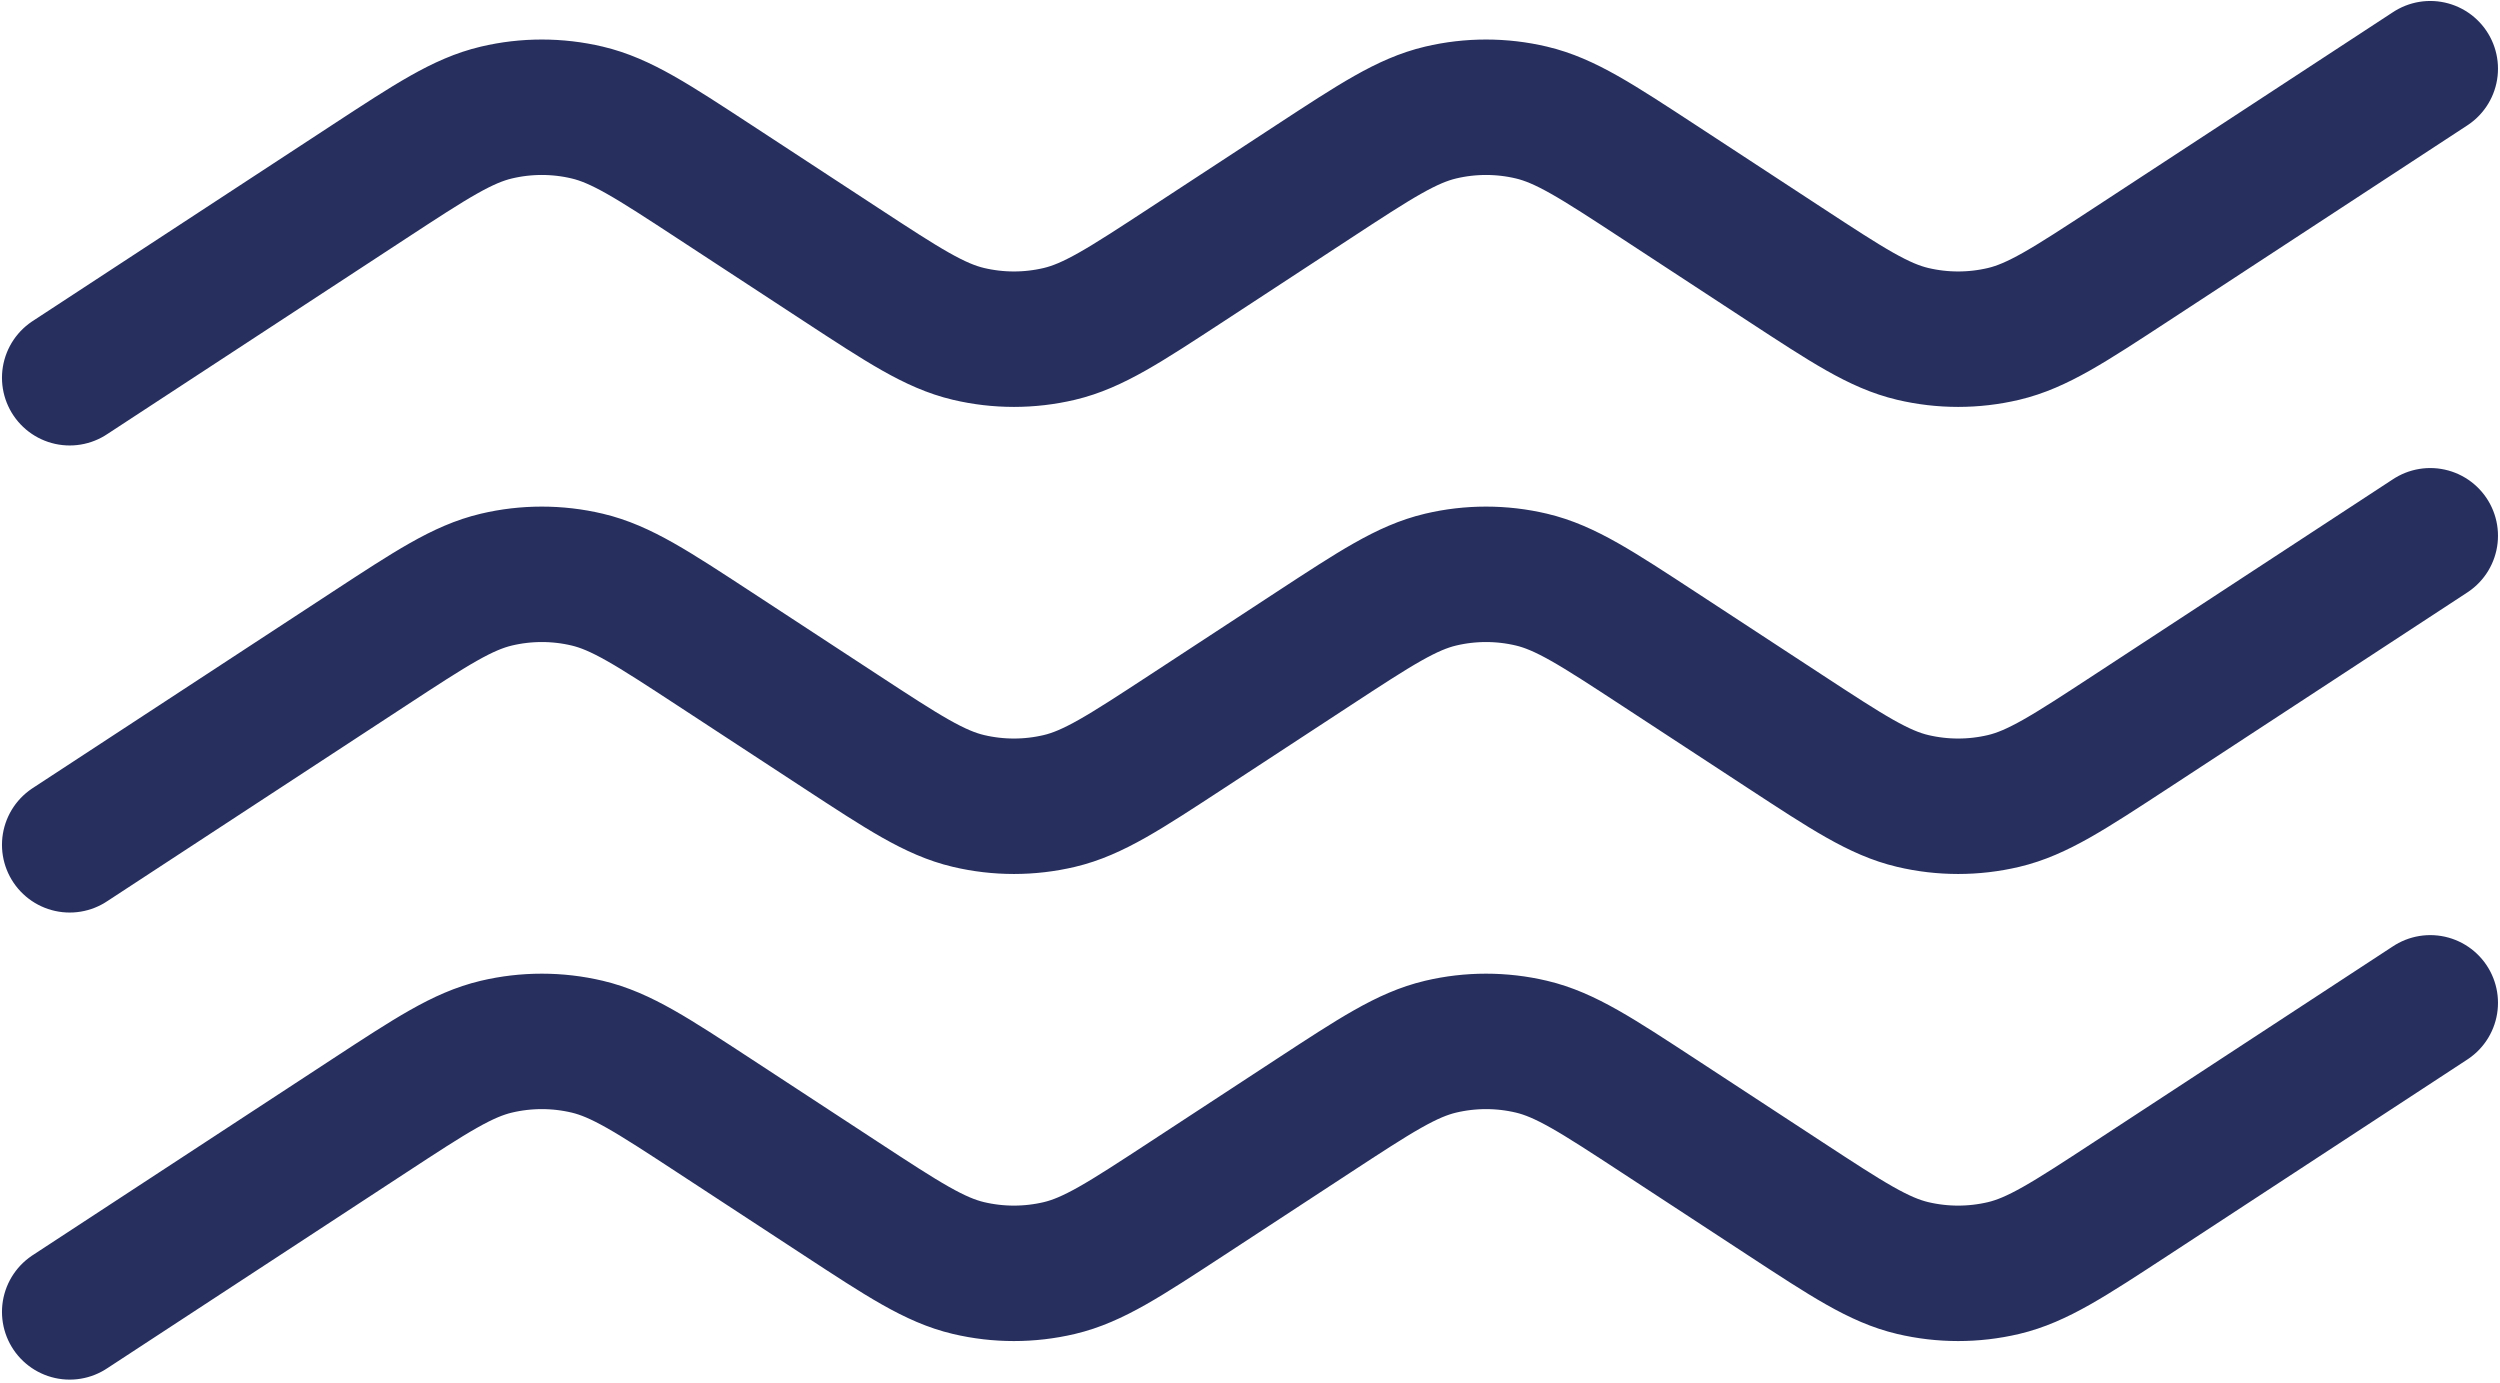
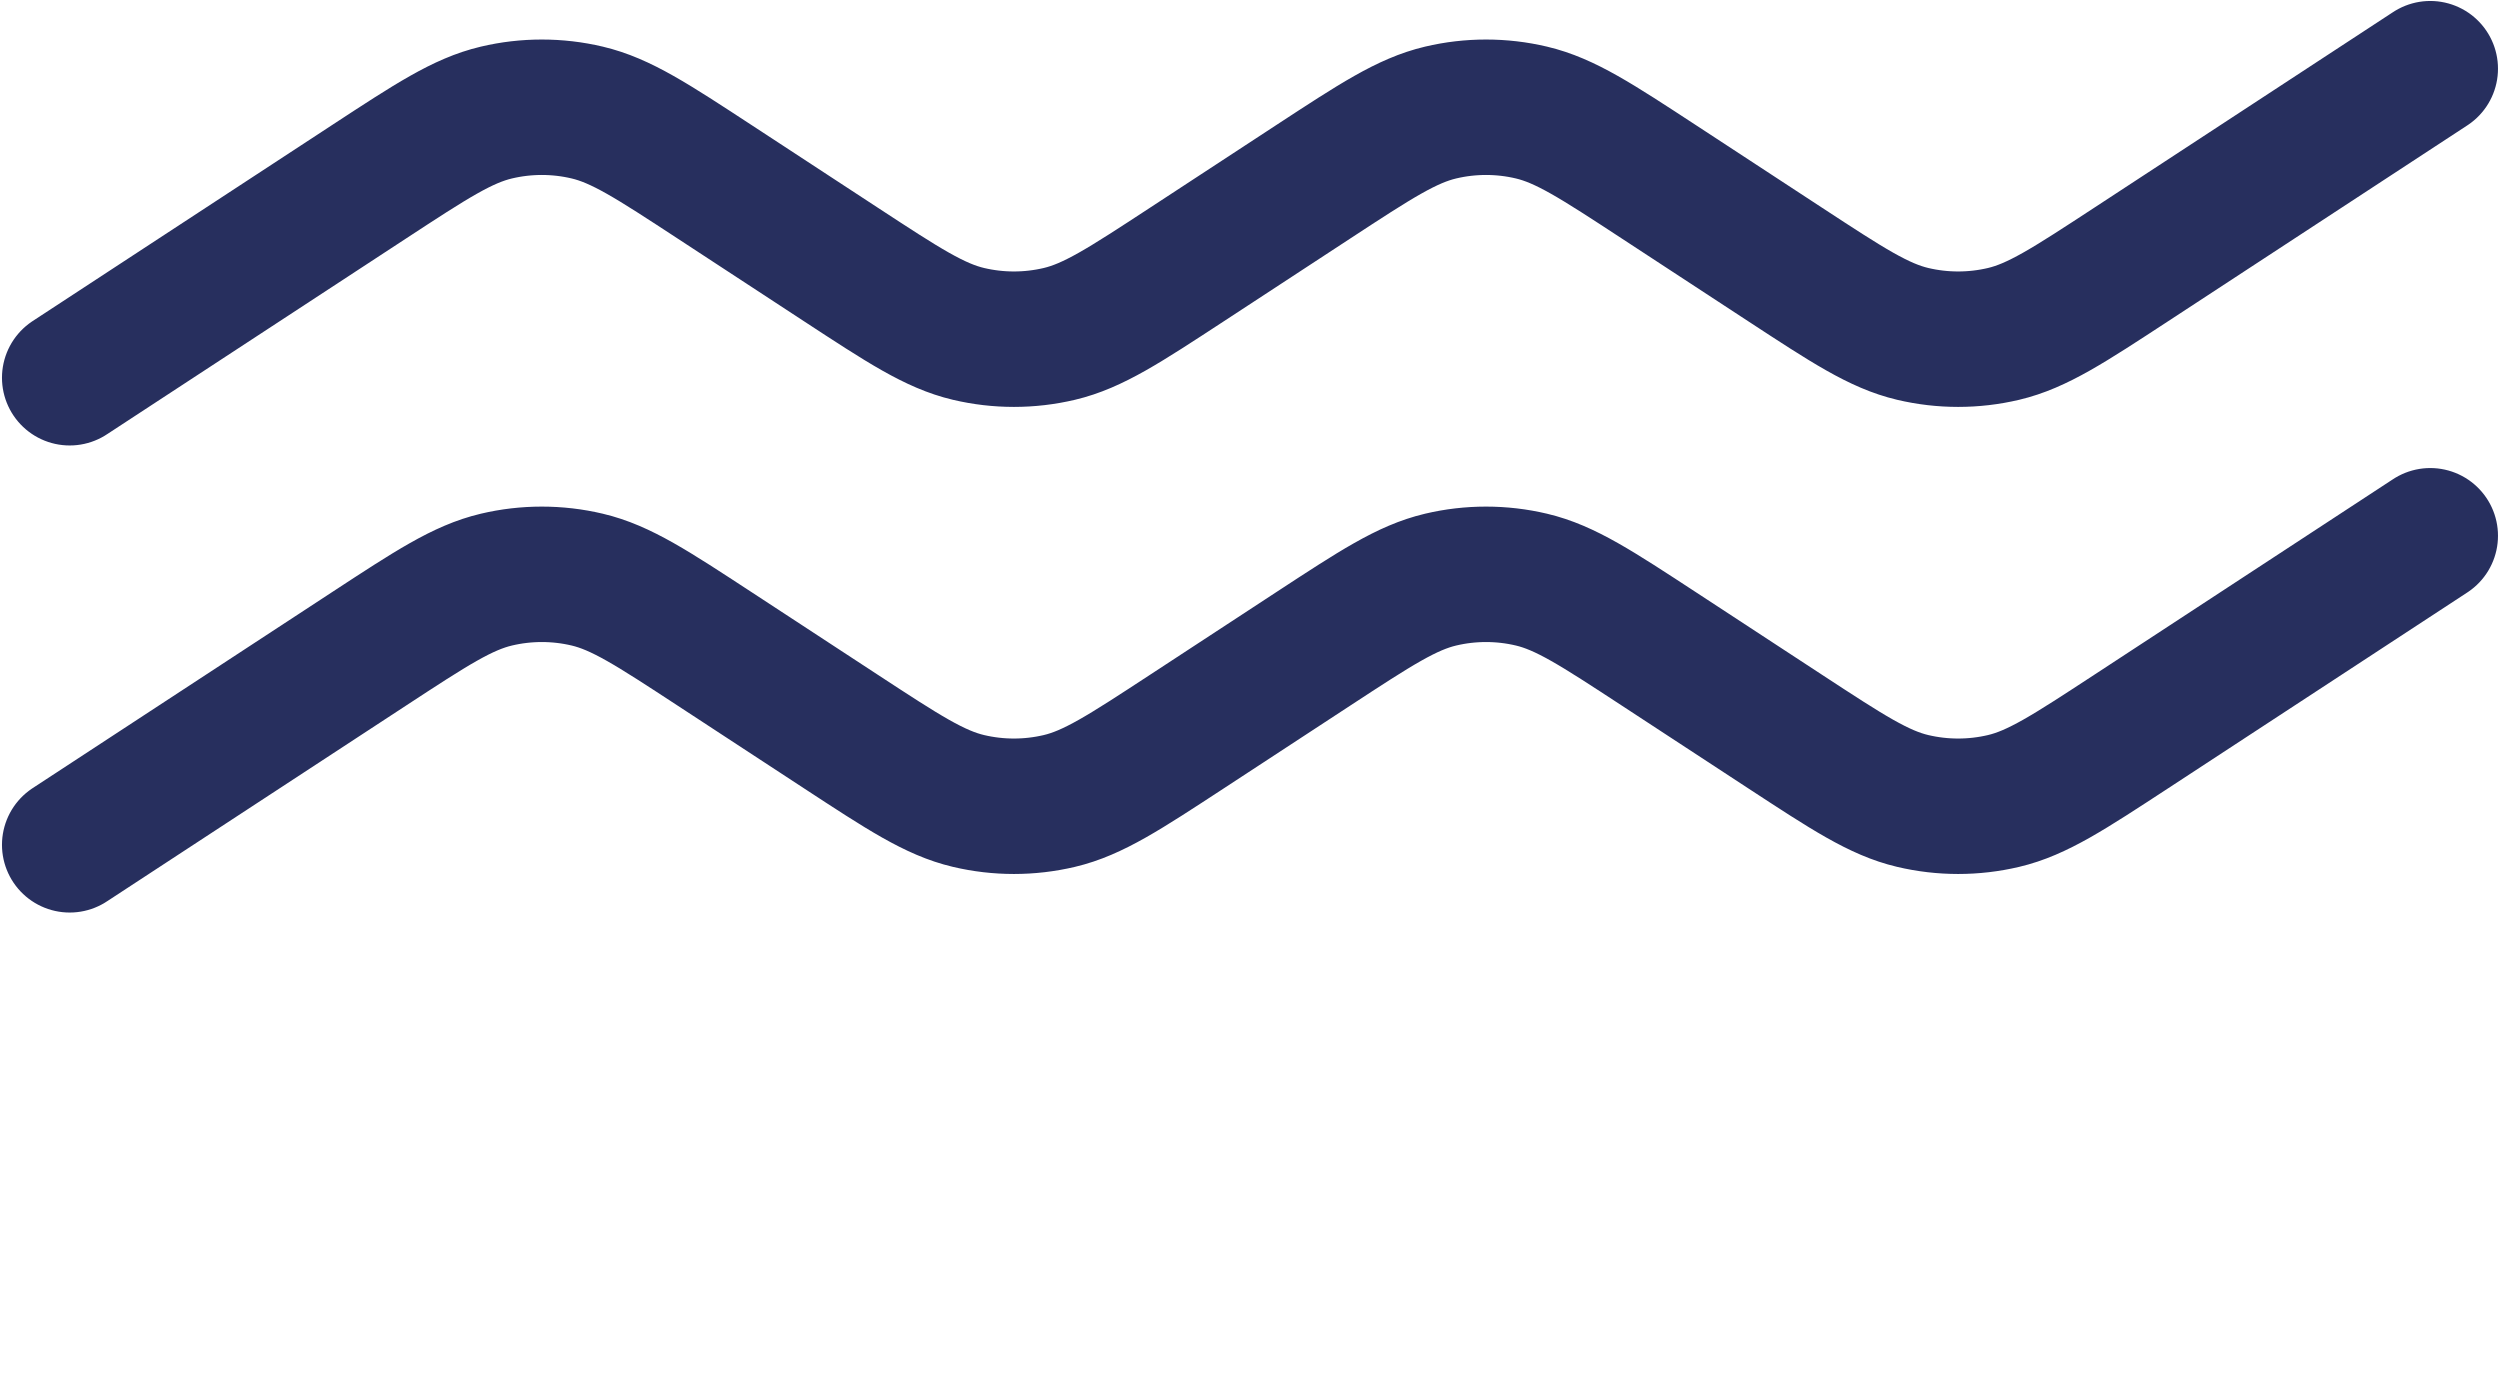
<svg xmlns="http://www.w3.org/2000/svg" width="443" height="245" viewBox="0 0 443 245" fill="none">
  <path d="M12.35 66.937C15.669 64.765 41.206 48.047 65.339 32.249C76.435 24.985 81.983 21.353 87.967 19.941C93.256 18.692 98.762 18.692 104.051 19.941C110.035 21.353 115.583 24.986 126.681 32.25L148.996 46.858C160.093 54.123 165.642 57.755 171.625 59.168C176.914 60.417 182.421 60.417 187.71 59.168C193.693 57.755 199.242 54.123 210.339 46.858L232.654 32.25C243.752 24.986 249.3 21.353 255.284 19.941C260.573 18.692 266.079 18.692 271.368 19.941C277.352 21.353 282.9 24.986 293.998 32.25L316.313 46.858C327.41 54.123 332.959 57.755 338.942 59.168C344.231 60.417 349.738 60.417 355.027 59.168C361.01 57.755 366.559 54.123 377.656 46.858L430.643 12.172" stroke="#272F5E" stroke-width="24" stroke-linecap="round" />
  <path d="M12.35 149.702C15.669 147.53 41.206 130.813 65.339 115.015C76.435 107.751 81.983 104.119 87.967 102.706C93.256 101.457 98.762 101.457 104.051 102.706C110.035 104.119 115.583 107.751 126.681 115.016L148.996 129.624C160.093 136.888 165.642 140.521 171.625 141.933C176.914 143.182 182.421 143.182 187.71 141.933C193.693 140.521 199.242 136.888 210.339 129.624L232.654 115.016C243.752 107.751 249.3 104.119 255.284 102.706C260.573 101.457 266.079 101.457 271.368 102.706C277.352 104.119 282.9 107.751 293.998 115.016L316.313 129.624C327.41 136.888 332.959 140.521 338.942 141.933C344.231 143.182 349.738 143.182 355.027 141.933C361.01 140.521 366.559 136.888 377.656 129.624L430.643 94.937" stroke="#272F5E" stroke-width="24" stroke-linecap="round" />
-   <path d="M12.35 232.468C15.669 230.295 41.206 213.578 65.339 197.78C76.435 190.516 81.983 186.884 87.967 185.471C93.256 184.223 98.762 184.223 104.051 185.471C110.035 186.884 115.583 190.516 126.681 197.781L148.996 212.389C160.093 219.654 165.642 223.286 171.625 224.699C176.914 225.947 182.421 225.947 187.71 224.699C193.693 223.286 199.242 219.654 210.339 212.389L232.654 197.781C243.752 190.516 249.3 186.884 255.284 185.471C260.573 184.223 266.079 184.223 271.368 185.471C277.352 186.884 282.9 190.516 293.998 197.781L316.313 212.389C327.41 219.654 332.959 223.286 338.942 224.699C344.231 225.947 349.738 225.947 355.027 224.699C361.01 223.286 366.559 219.654 377.656 212.389L430.643 177.702" stroke="#272F5E" stroke-width="24" stroke-linecap="round" />
</svg>